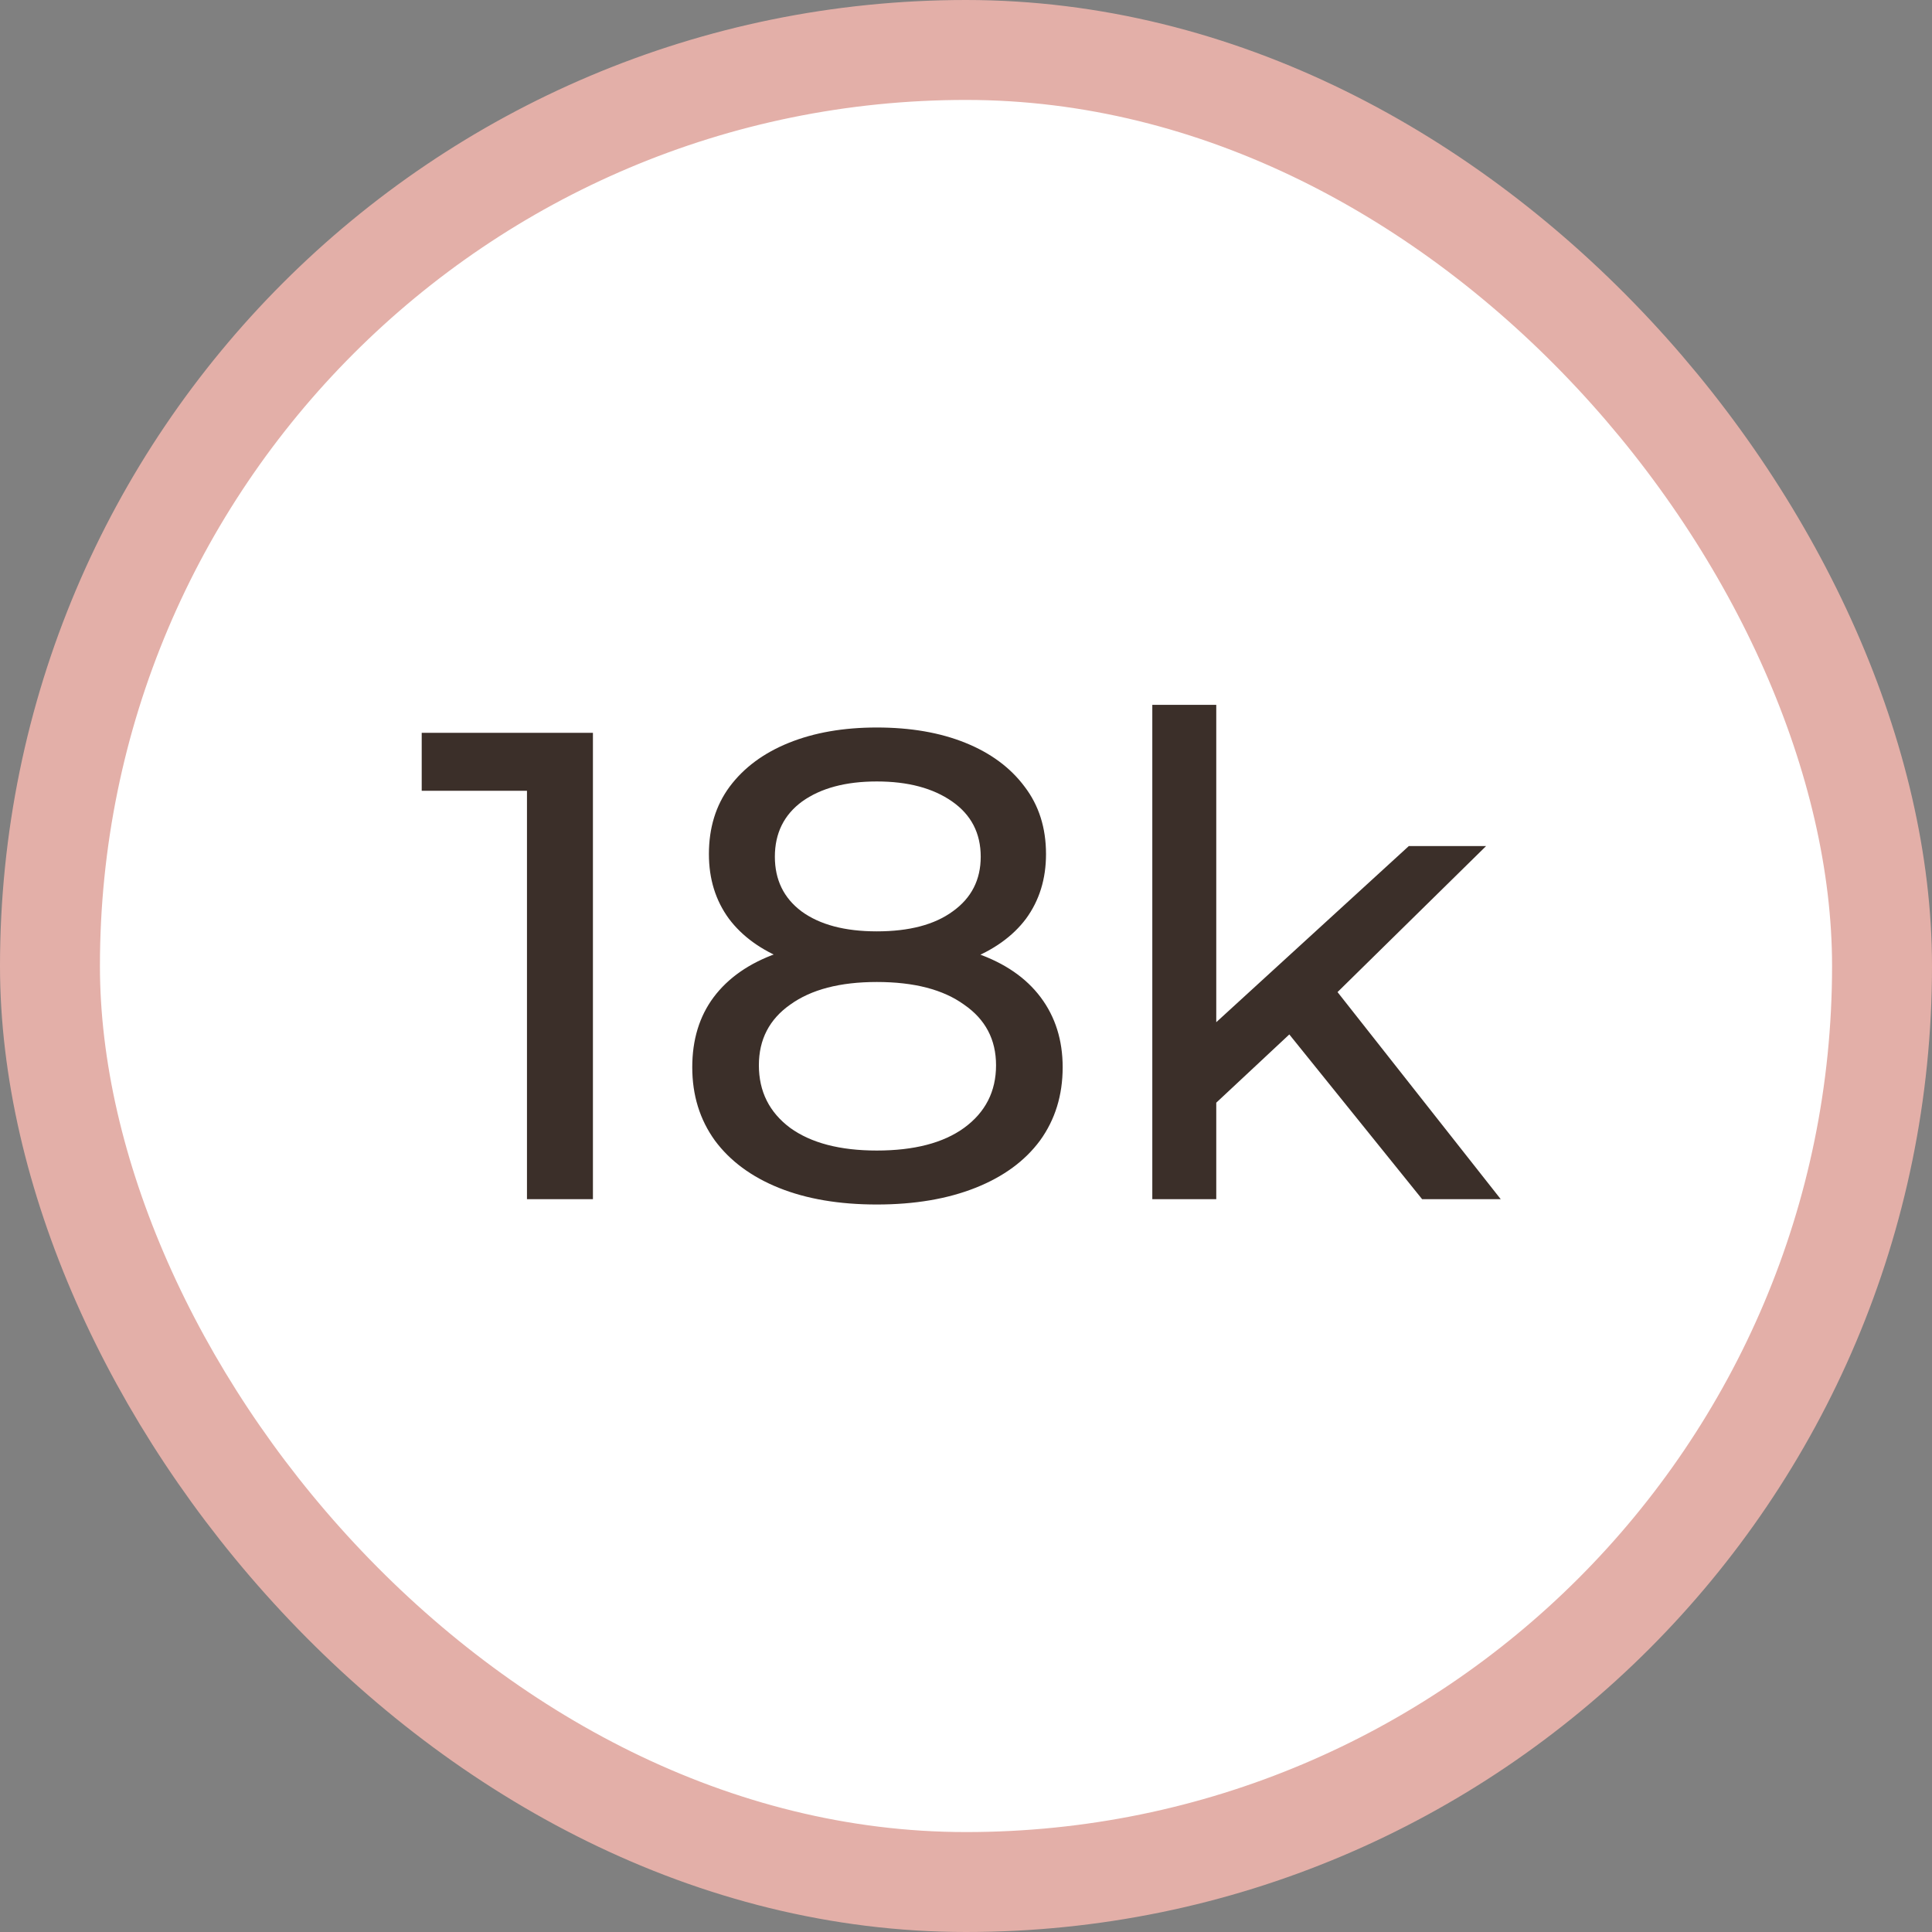
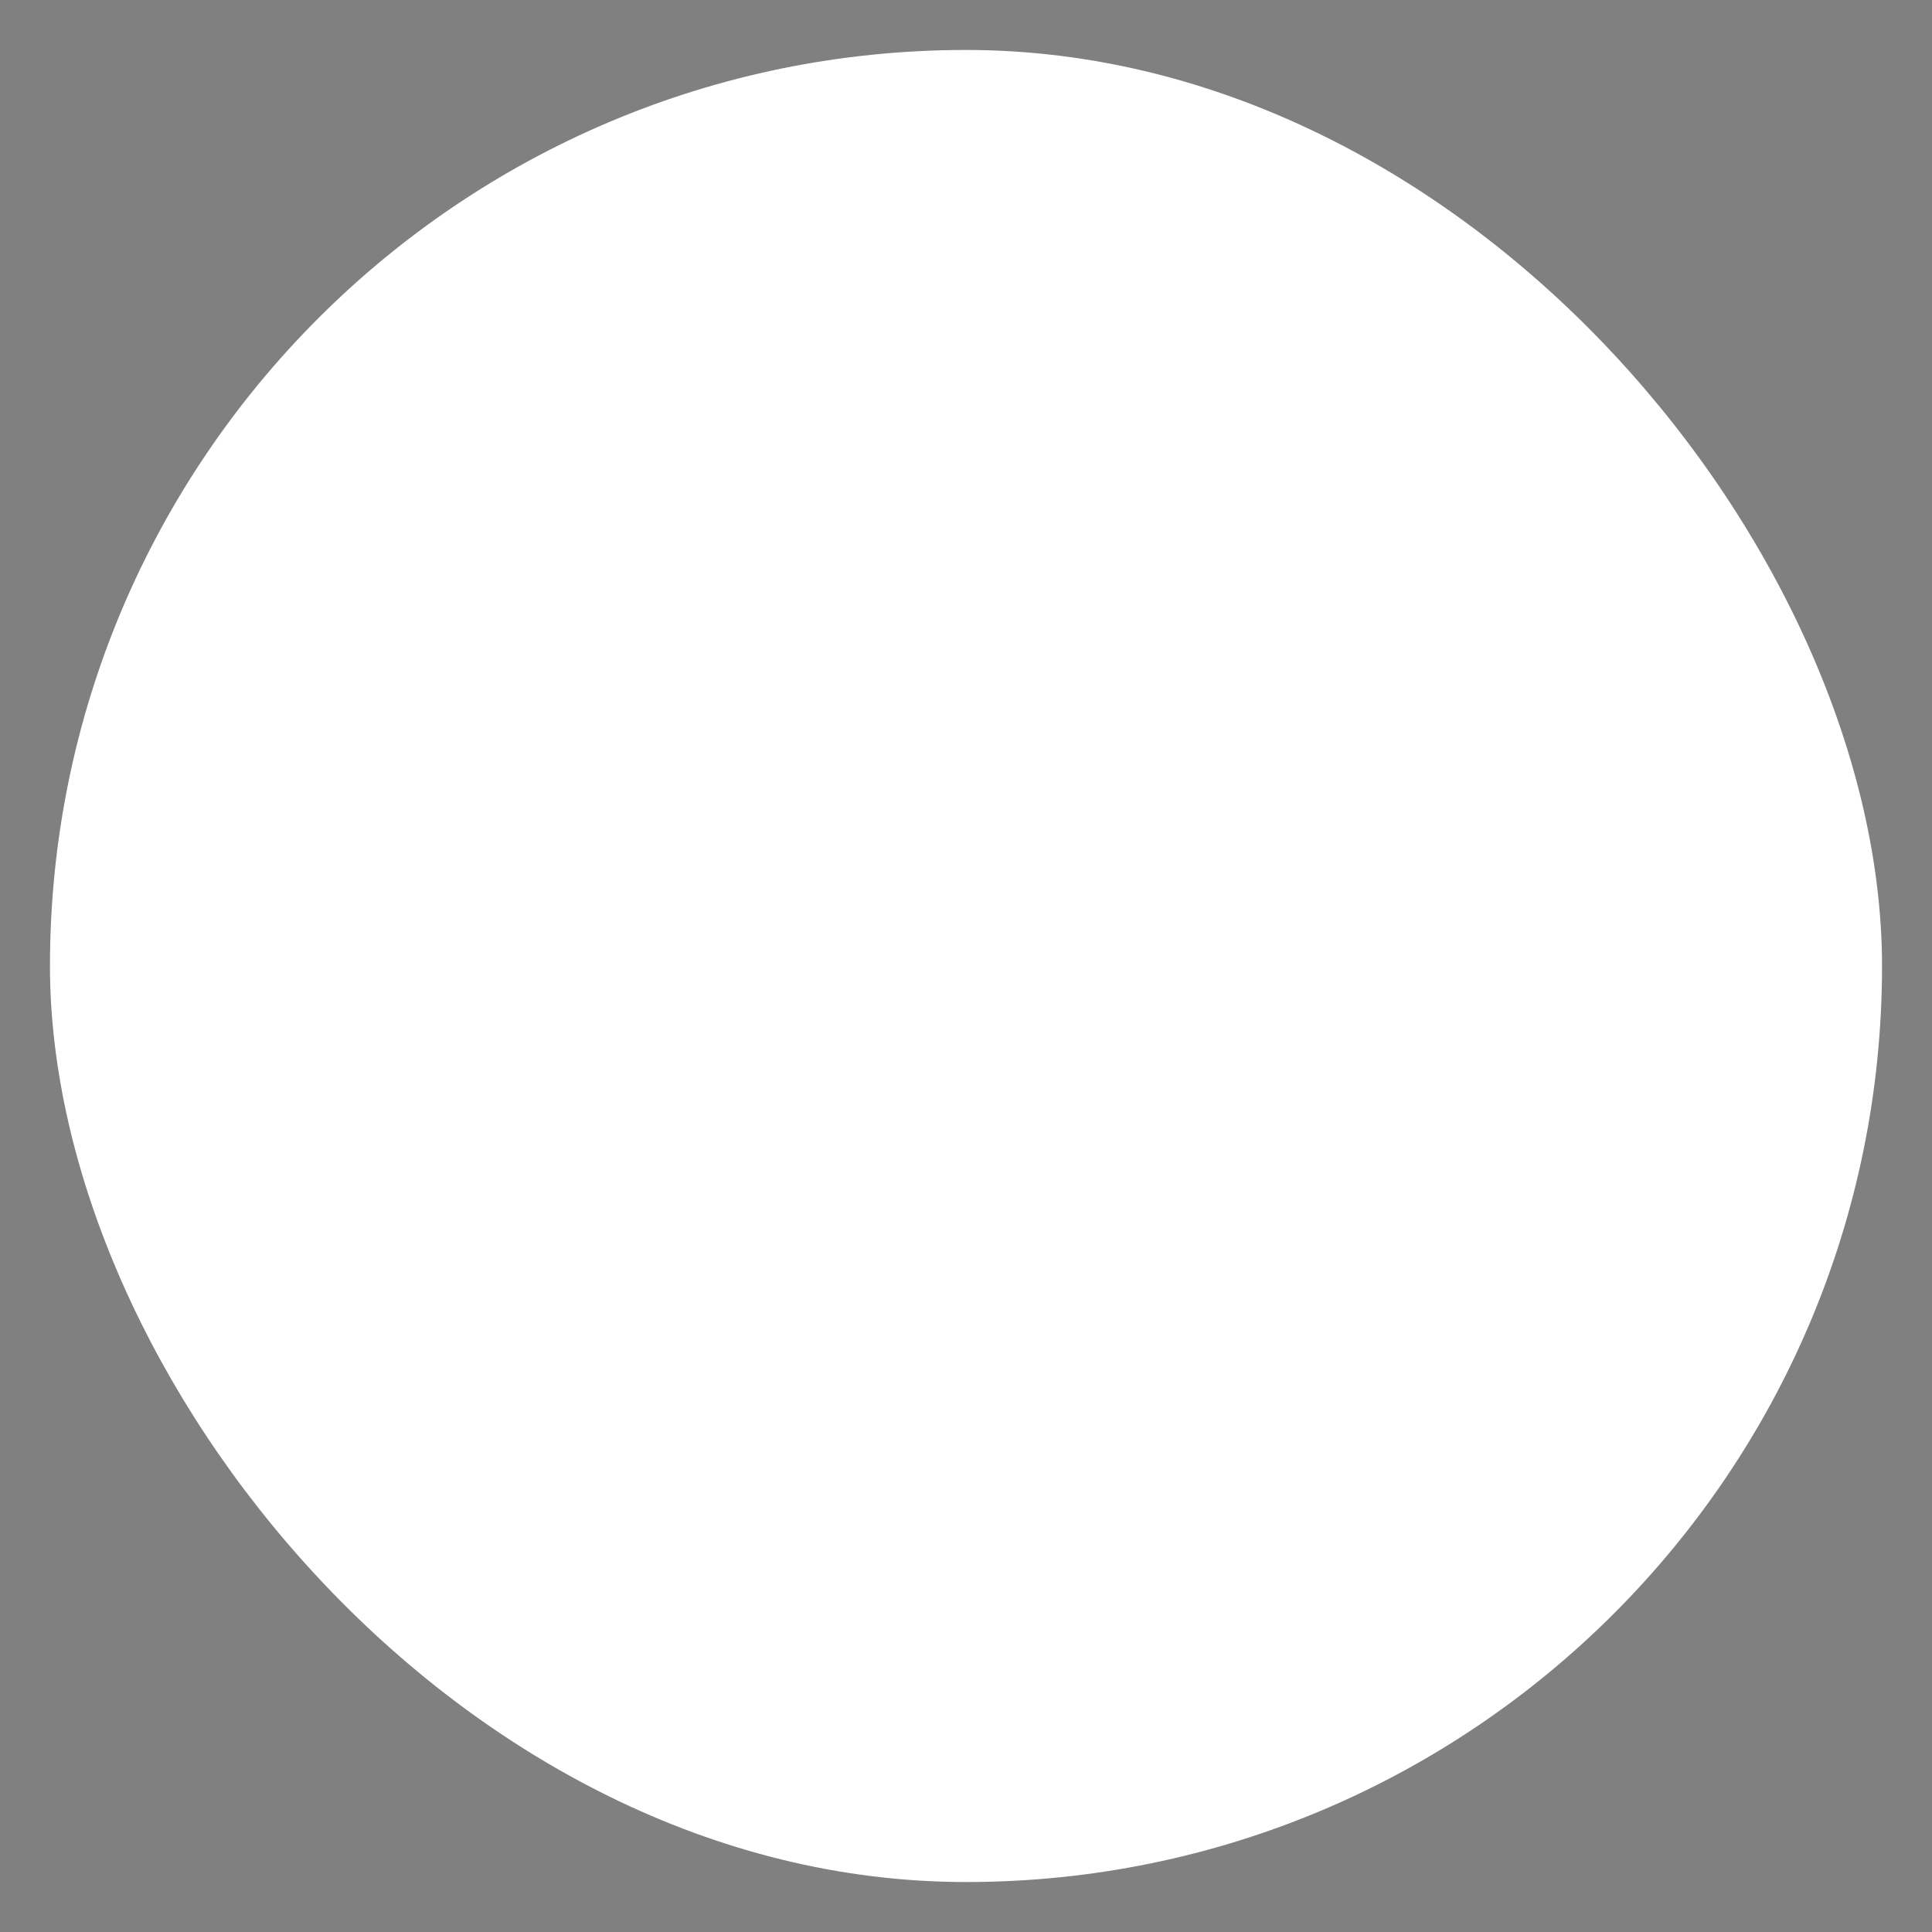
<svg xmlns="http://www.w3.org/2000/svg" width="58" height="58" viewBox="0 0 58 58" fill="none">
  <rect x="0" y="0" width="58" height="58" fill="#808080" stroke="none" />
  <rect x="1.5" y="1.5" width="55" height="55" rx="27.5" fill="white" />
-   <rect x="1.5" y="1.5" width="55" height="55" rx="27.5" stroke="#E3AFA8" stroke-width="3" />
-   <path d="M15.82 36V22.8L16.68 23.74H12.66V22H17.8V36H15.82ZM26.322 36.16C25.189 36.16 24.209 35.993 23.382 35.66C22.556 35.327 21.916 34.853 21.462 34.24C21.009 33.613 20.782 32.88 20.782 32.04C20.782 31.213 20.996 30.513 21.422 29.94C21.862 29.353 22.496 28.913 23.322 28.62C24.149 28.313 25.149 28.16 26.322 28.16C27.496 28.16 28.496 28.313 29.322 28.62C30.162 28.913 30.802 29.353 31.242 29.94C31.682 30.527 31.902 31.227 31.902 32.04C31.902 32.88 31.676 33.613 31.222 34.24C30.769 34.853 30.122 35.327 29.282 35.66C28.442 35.993 27.456 36.16 26.322 36.16ZM26.322 34.54C27.442 34.54 28.316 34.313 28.942 33.86C29.582 33.393 29.902 32.767 29.902 31.98C29.902 31.207 29.582 30.6 28.942 30.16C28.316 29.707 27.442 29.48 26.322 29.48C25.216 29.48 24.349 29.707 23.722 30.16C23.096 30.6 22.782 31.207 22.782 31.98C22.782 32.767 23.096 33.393 23.722 33.86C24.349 34.313 25.216 34.54 26.322 34.54ZM26.322 29.24C25.256 29.24 24.349 29.1 23.602 28.82C22.856 28.527 22.282 28.113 21.882 27.58C21.482 27.033 21.282 26.387 21.282 25.64C21.282 24.853 21.489 24.18 21.902 23.62C22.329 23.047 22.922 22.607 23.682 22.3C24.442 21.993 25.322 21.84 26.322 21.84C27.336 21.84 28.222 21.993 28.982 22.3C29.742 22.607 30.336 23.047 30.762 23.62C31.189 24.18 31.402 24.853 31.402 25.64C31.402 26.387 31.202 27.033 30.802 27.58C30.402 28.113 29.822 28.527 29.062 28.82C28.302 29.1 27.389 29.24 26.322 29.24ZM26.322 27.96C27.296 27.96 28.056 27.76 28.602 27.36C29.162 26.96 29.442 26.413 29.442 25.72C29.442 25.013 29.156 24.46 28.582 24.06C28.009 23.66 27.256 23.46 26.322 23.46C25.389 23.46 24.642 23.66 24.082 24.06C23.536 24.46 23.262 25.013 23.262 25.72C23.262 26.413 23.529 26.96 24.062 27.36C24.609 27.76 25.362 27.96 26.322 27.96ZM36.153 33.44L36.193 30.98L42.293 25.4H44.613L39.933 30L38.893 30.88L36.153 33.44ZM34.593 36V21.16H36.513V36H34.593ZM42.693 36L38.533 30.84L39.773 29.3L45.053 36H42.693Z" fill="#3B2F29" />
</svg>